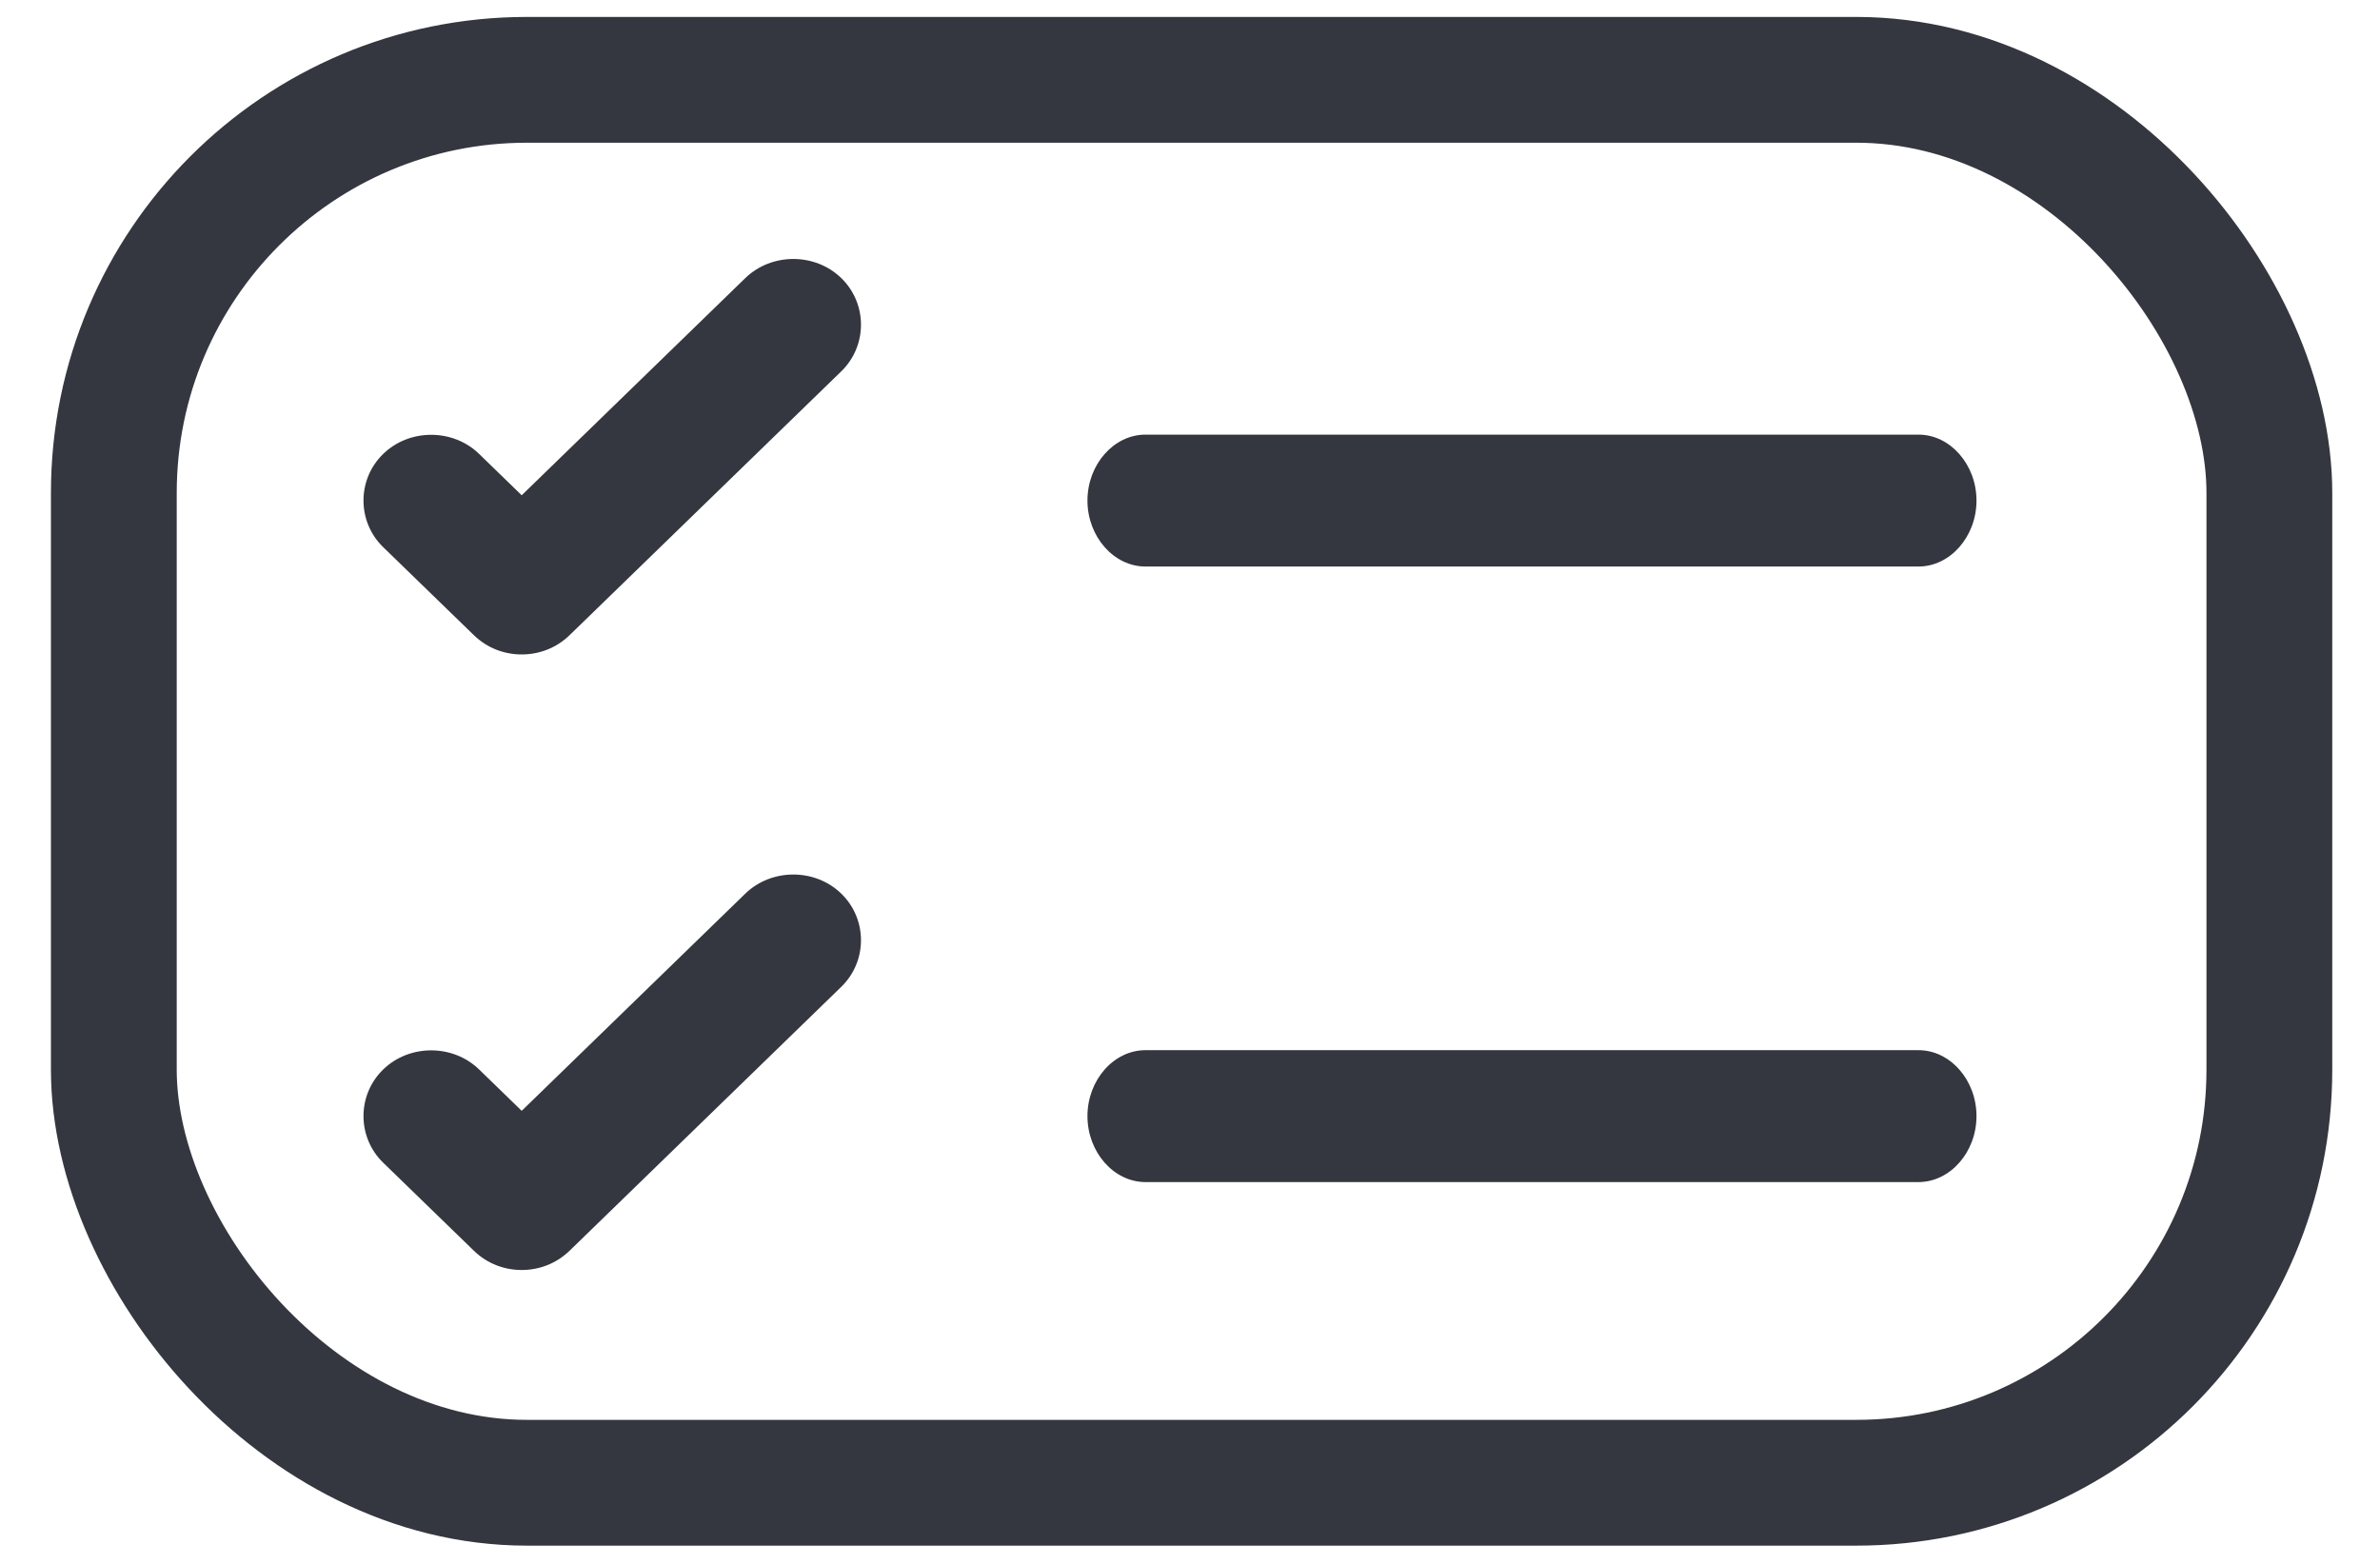
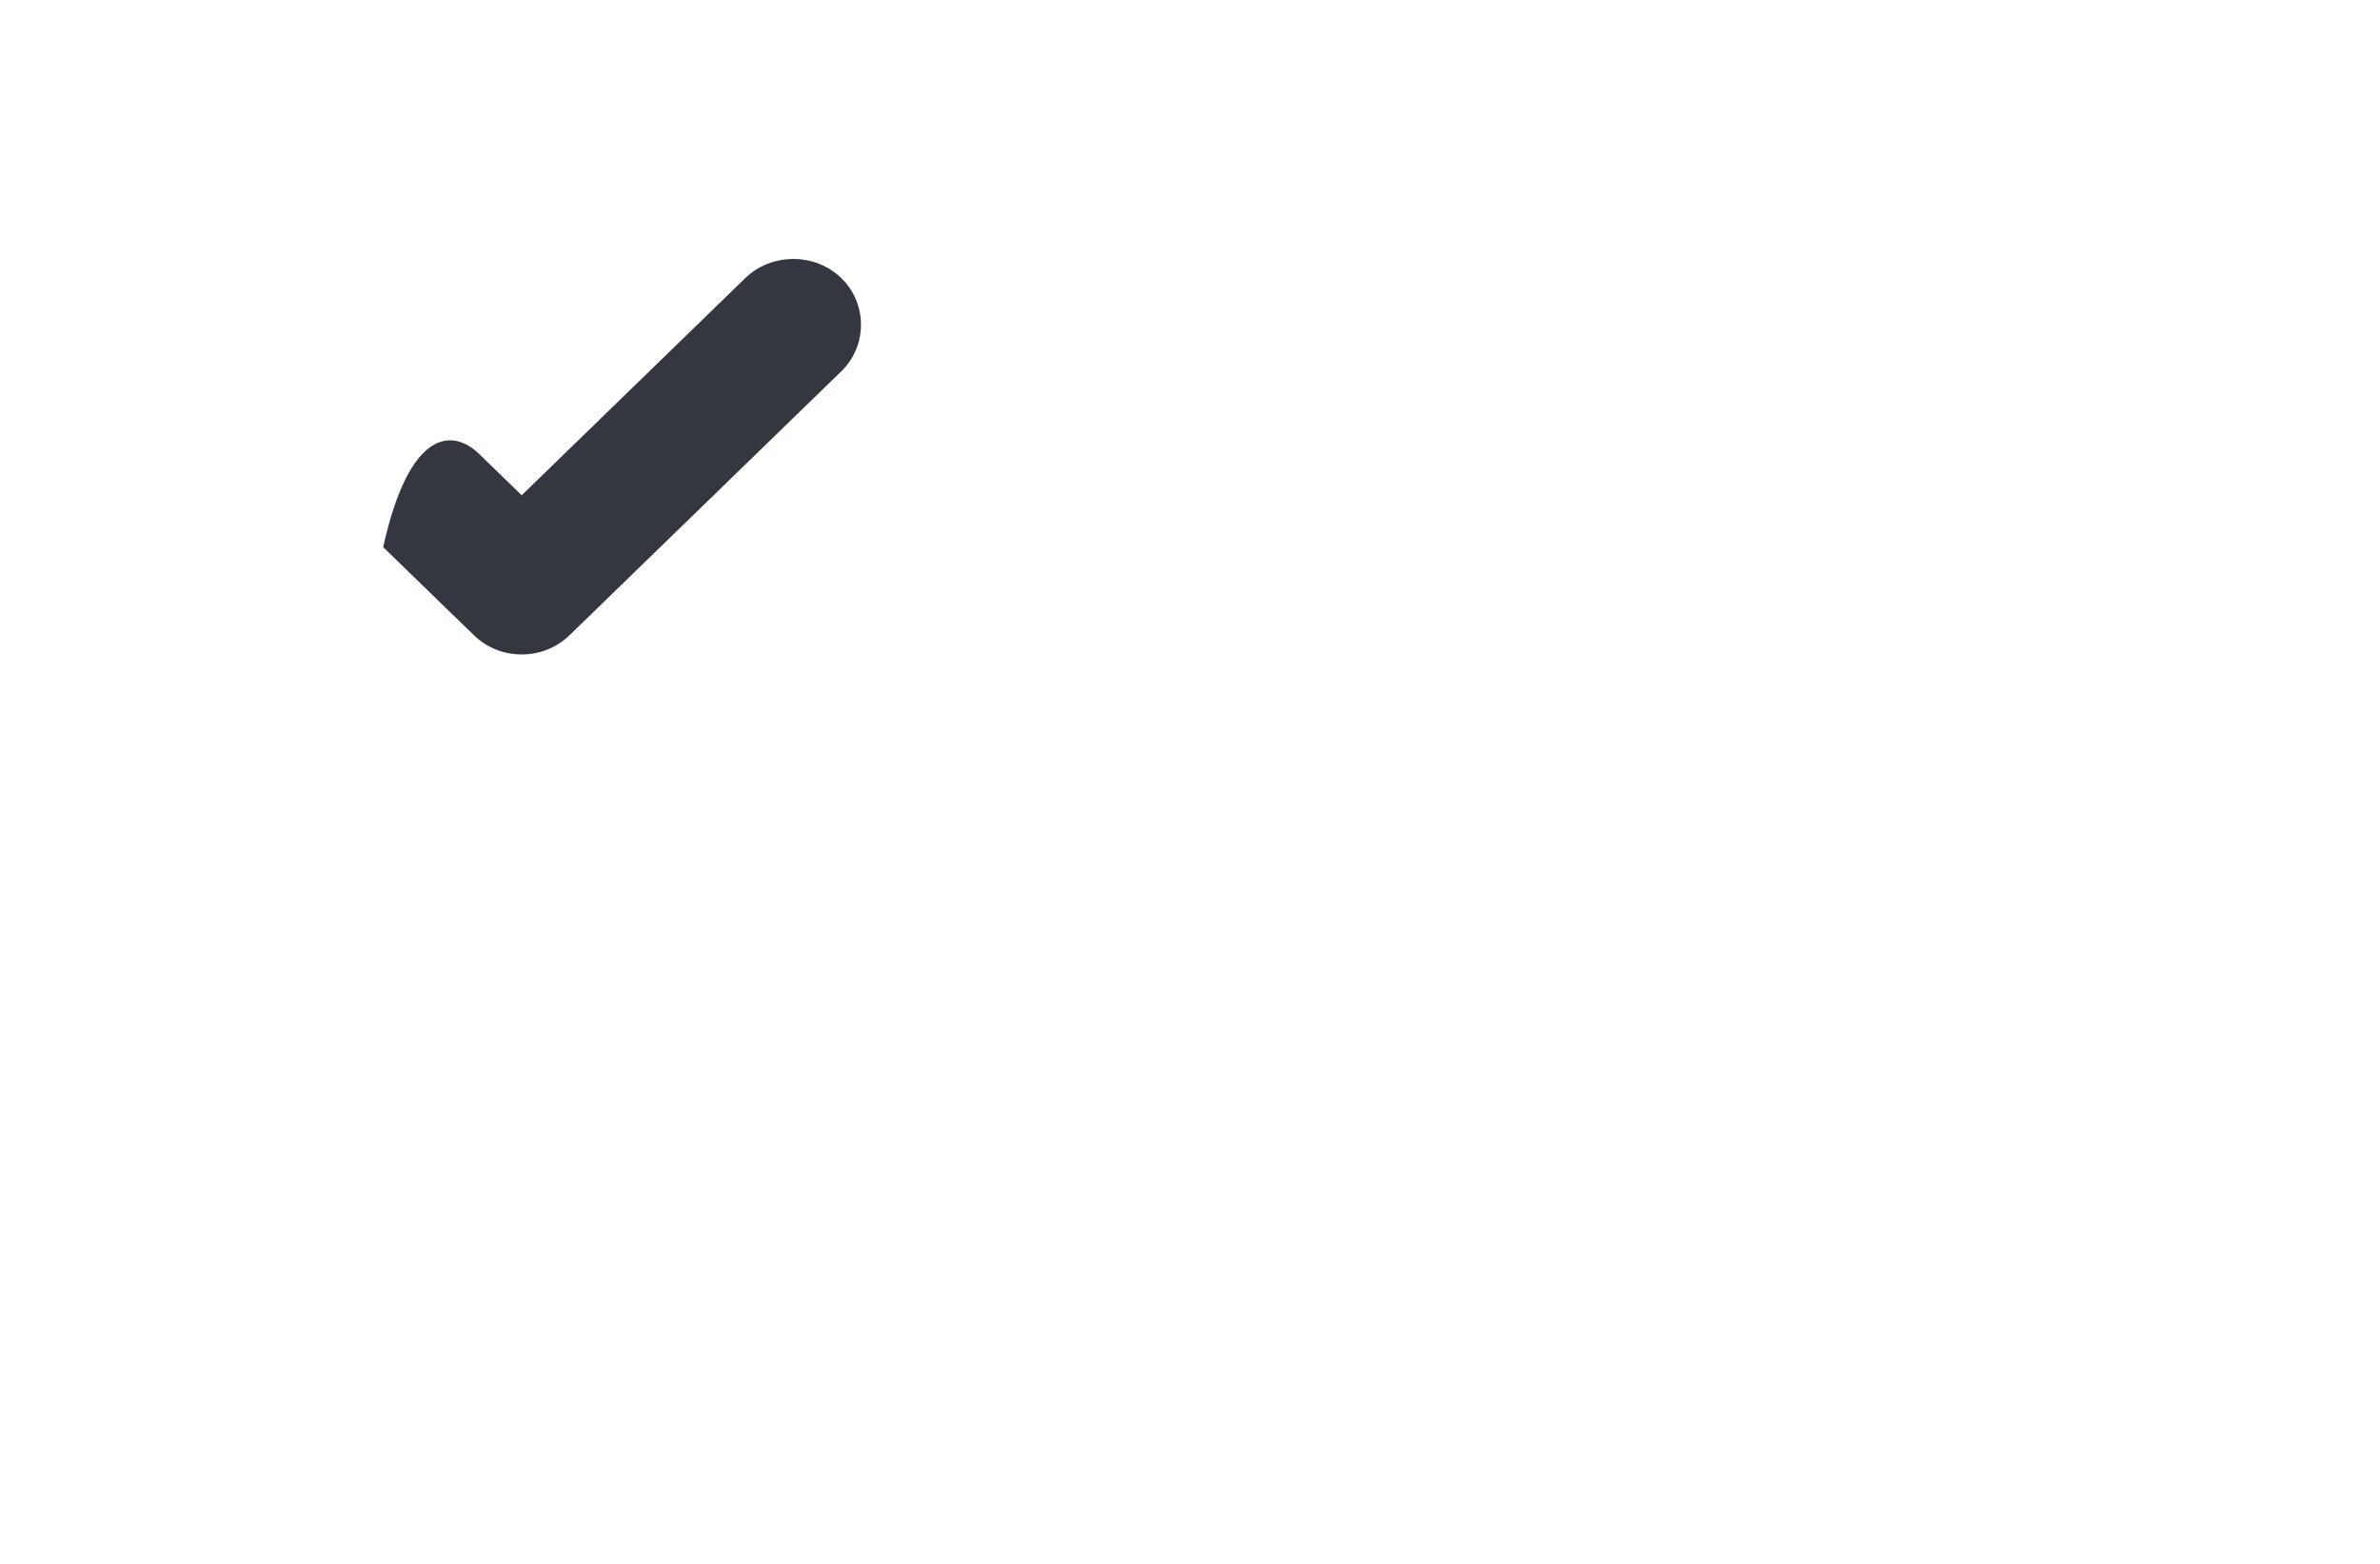
<svg xmlns="http://www.w3.org/2000/svg" width="35" height="23" viewBox="0 0 35 23" fill="none">
-   <path d="M28.213 17.385H16.845C16.379 17.385 15.992 16.945 15.992 16.415C15.992 15.884 16.379 15.445 16.845 15.445H28.213C28.679 15.445 29.066 15.884 29.066 16.415C29.066 16.945 28.679 17.385 28.213 17.385Z" fill="#34373F" />
-   <path d="M28.213 8.332H16.845C16.379 8.332 15.992 7.892 15.992 7.362C15.992 6.832 16.379 6.392 16.845 6.392H28.213C28.679 6.392 29.066 6.832 29.066 7.362C29.066 7.892 28.679 8.332 28.213 8.332Z" fill="#34373F" />
-   <path d="M7.672 9.625C7.419 9.625 7.166 9.534 6.967 9.34L5.635 8.047C5.249 7.672 5.249 7.051 5.635 6.676C6.021 6.301 6.66 6.301 7.046 6.676L7.672 7.284L10.96 4.09C11.347 3.715 11.986 3.715 12.372 4.09C12.758 4.465 12.758 5.086 12.372 5.461L8.378 9.34C8.178 9.534 7.925 9.625 7.672 9.625Z" fill="#34373F" />
-   <path d="M7.672 18.678C7.419 18.678 7.166 18.587 6.967 18.393L5.635 17.1C5.249 16.725 5.249 16.104 5.635 15.729C6.021 15.354 6.66 15.354 7.046 15.729L7.672 16.337L10.96 13.143C11.347 12.768 11.986 12.768 12.372 13.143C12.758 13.518 12.758 14.138 12.372 14.513L8.378 18.393C8.178 18.587 7.925 18.678 7.672 18.678Z" fill="#34373F" />
-   <rect x="1.674" y="1.174" width="31.699" height="20.633" rx="6.075" stroke="#34373F" stroke-width="1.85" />
+   <path d="M7.672 9.625C7.419 9.625 7.166 9.534 6.967 9.34L5.635 8.047C6.021 6.301 6.66 6.301 7.046 6.676L7.672 7.284L10.96 4.09C11.347 3.715 11.986 3.715 12.372 4.09C12.758 4.465 12.758 5.086 12.372 5.461L8.378 9.34C8.178 9.534 7.925 9.625 7.672 9.625Z" fill="#34373F" />
</svg>